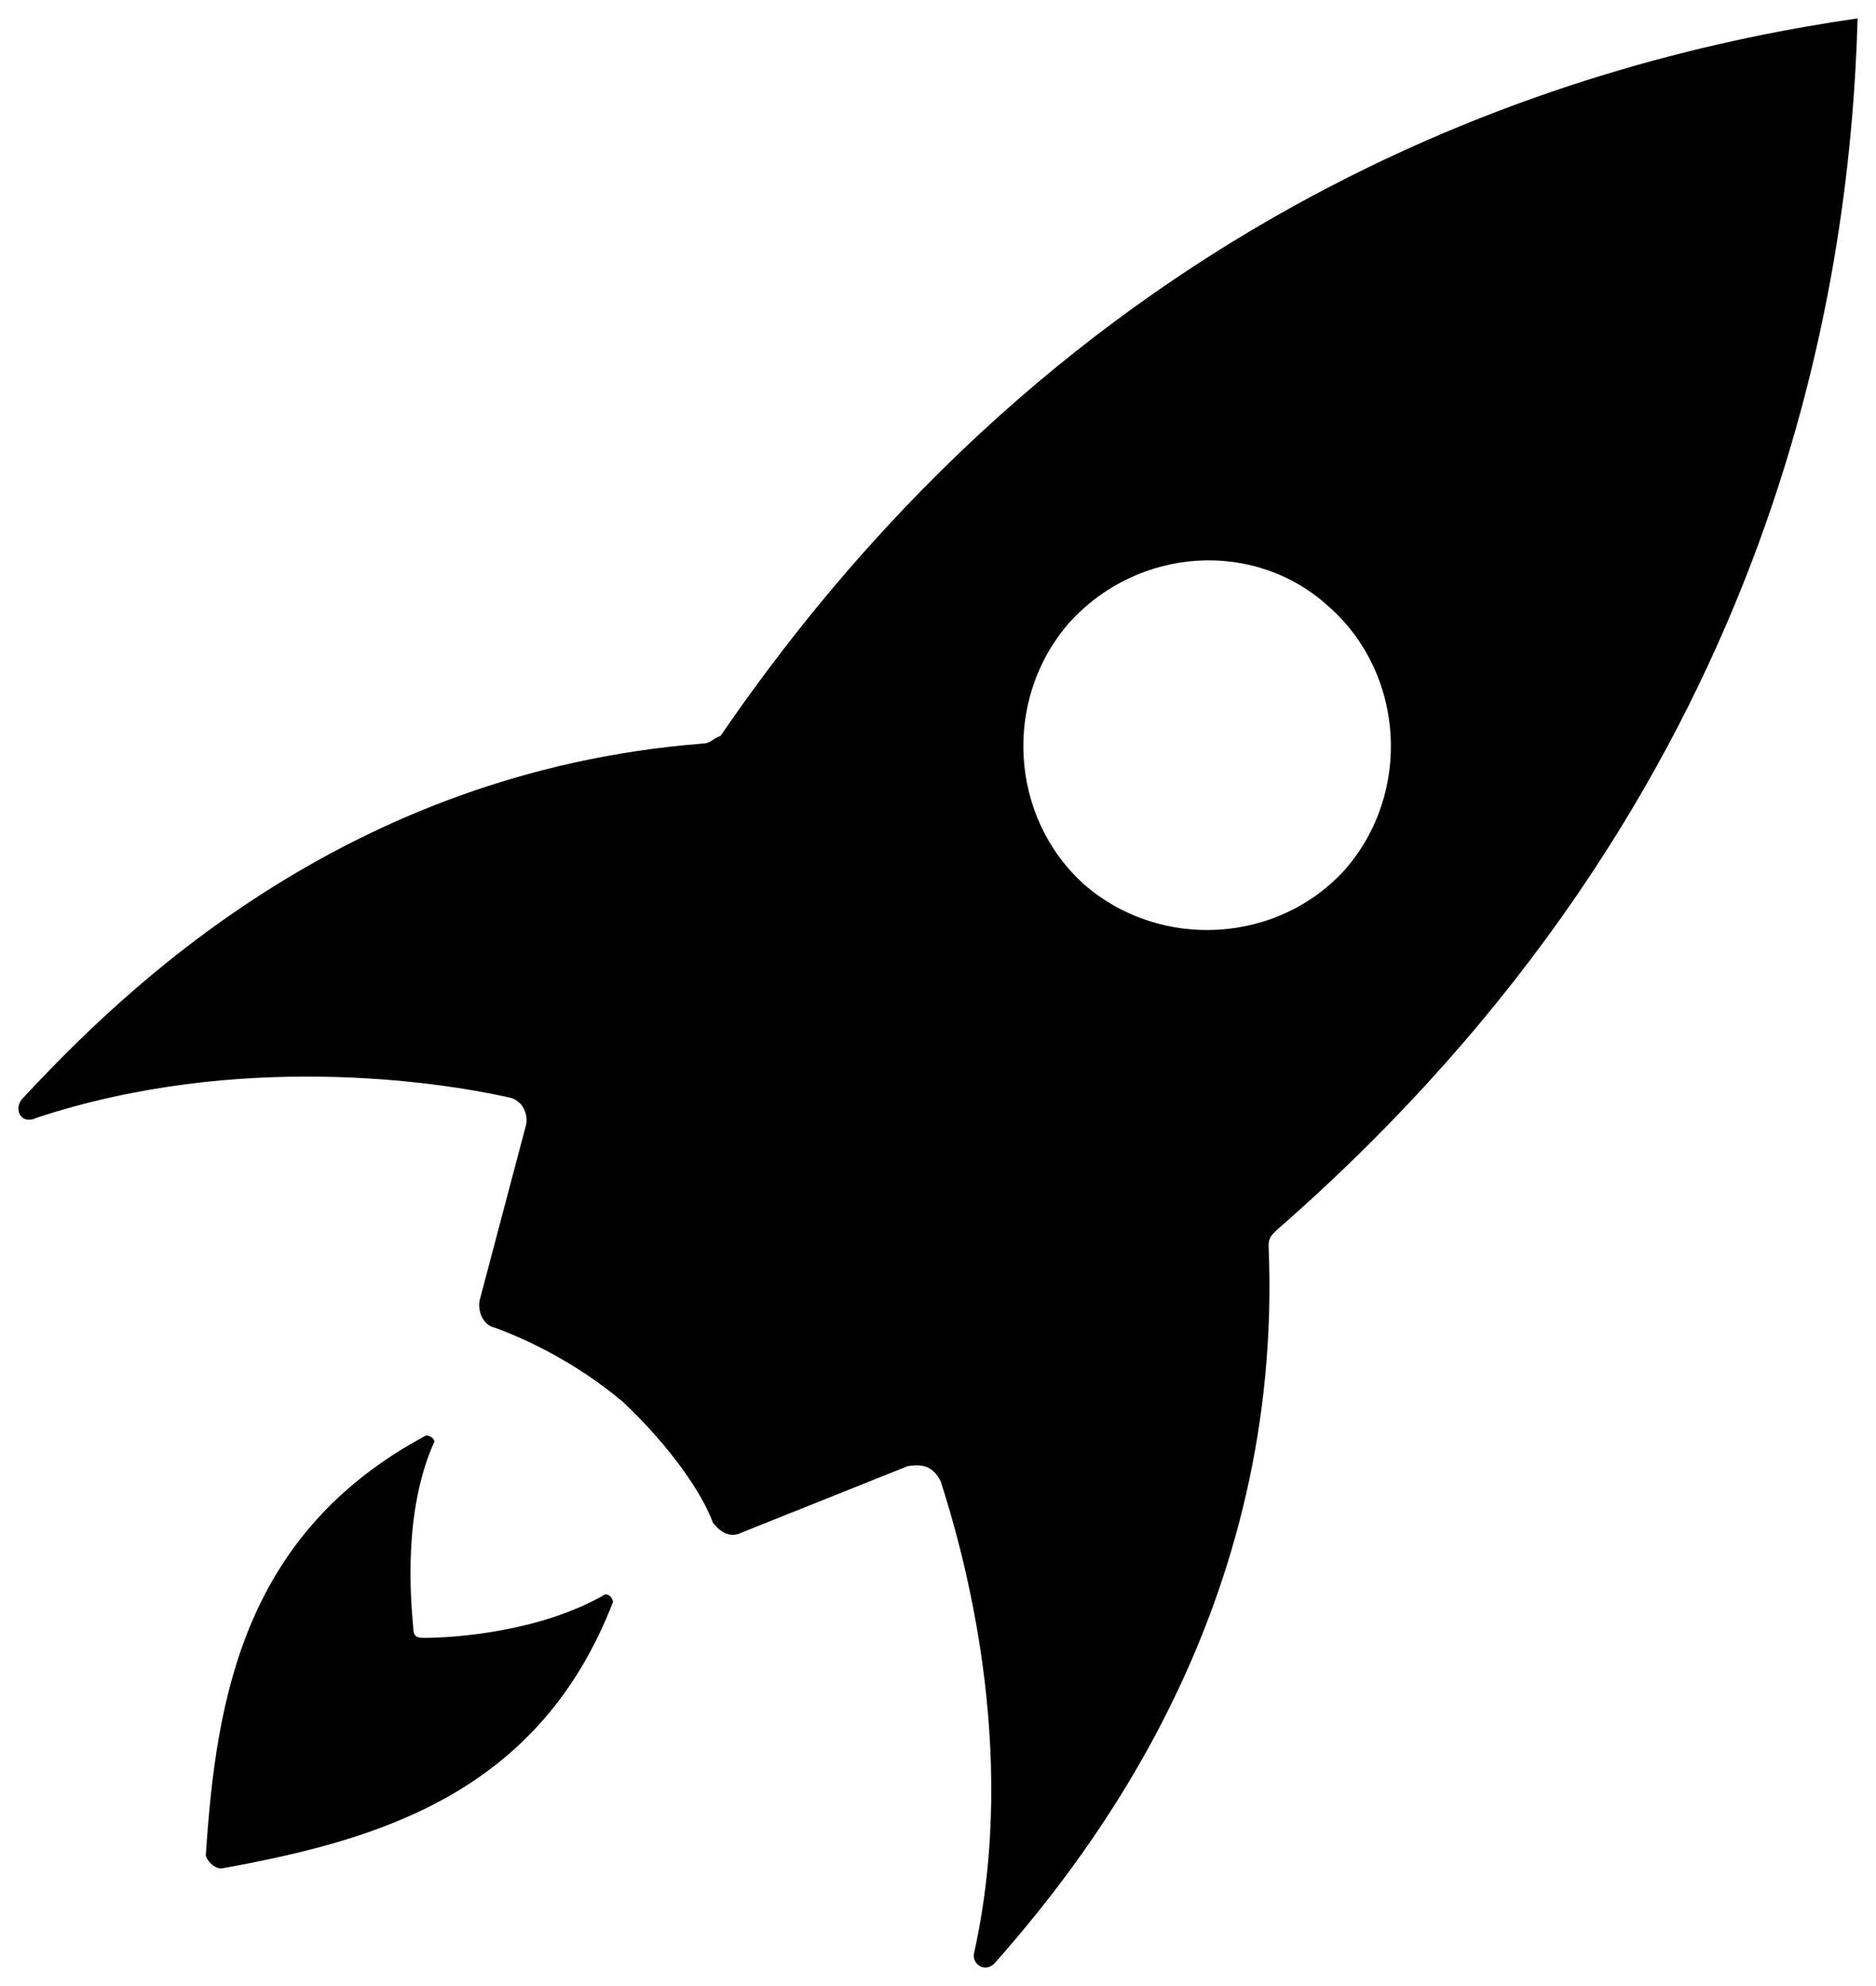
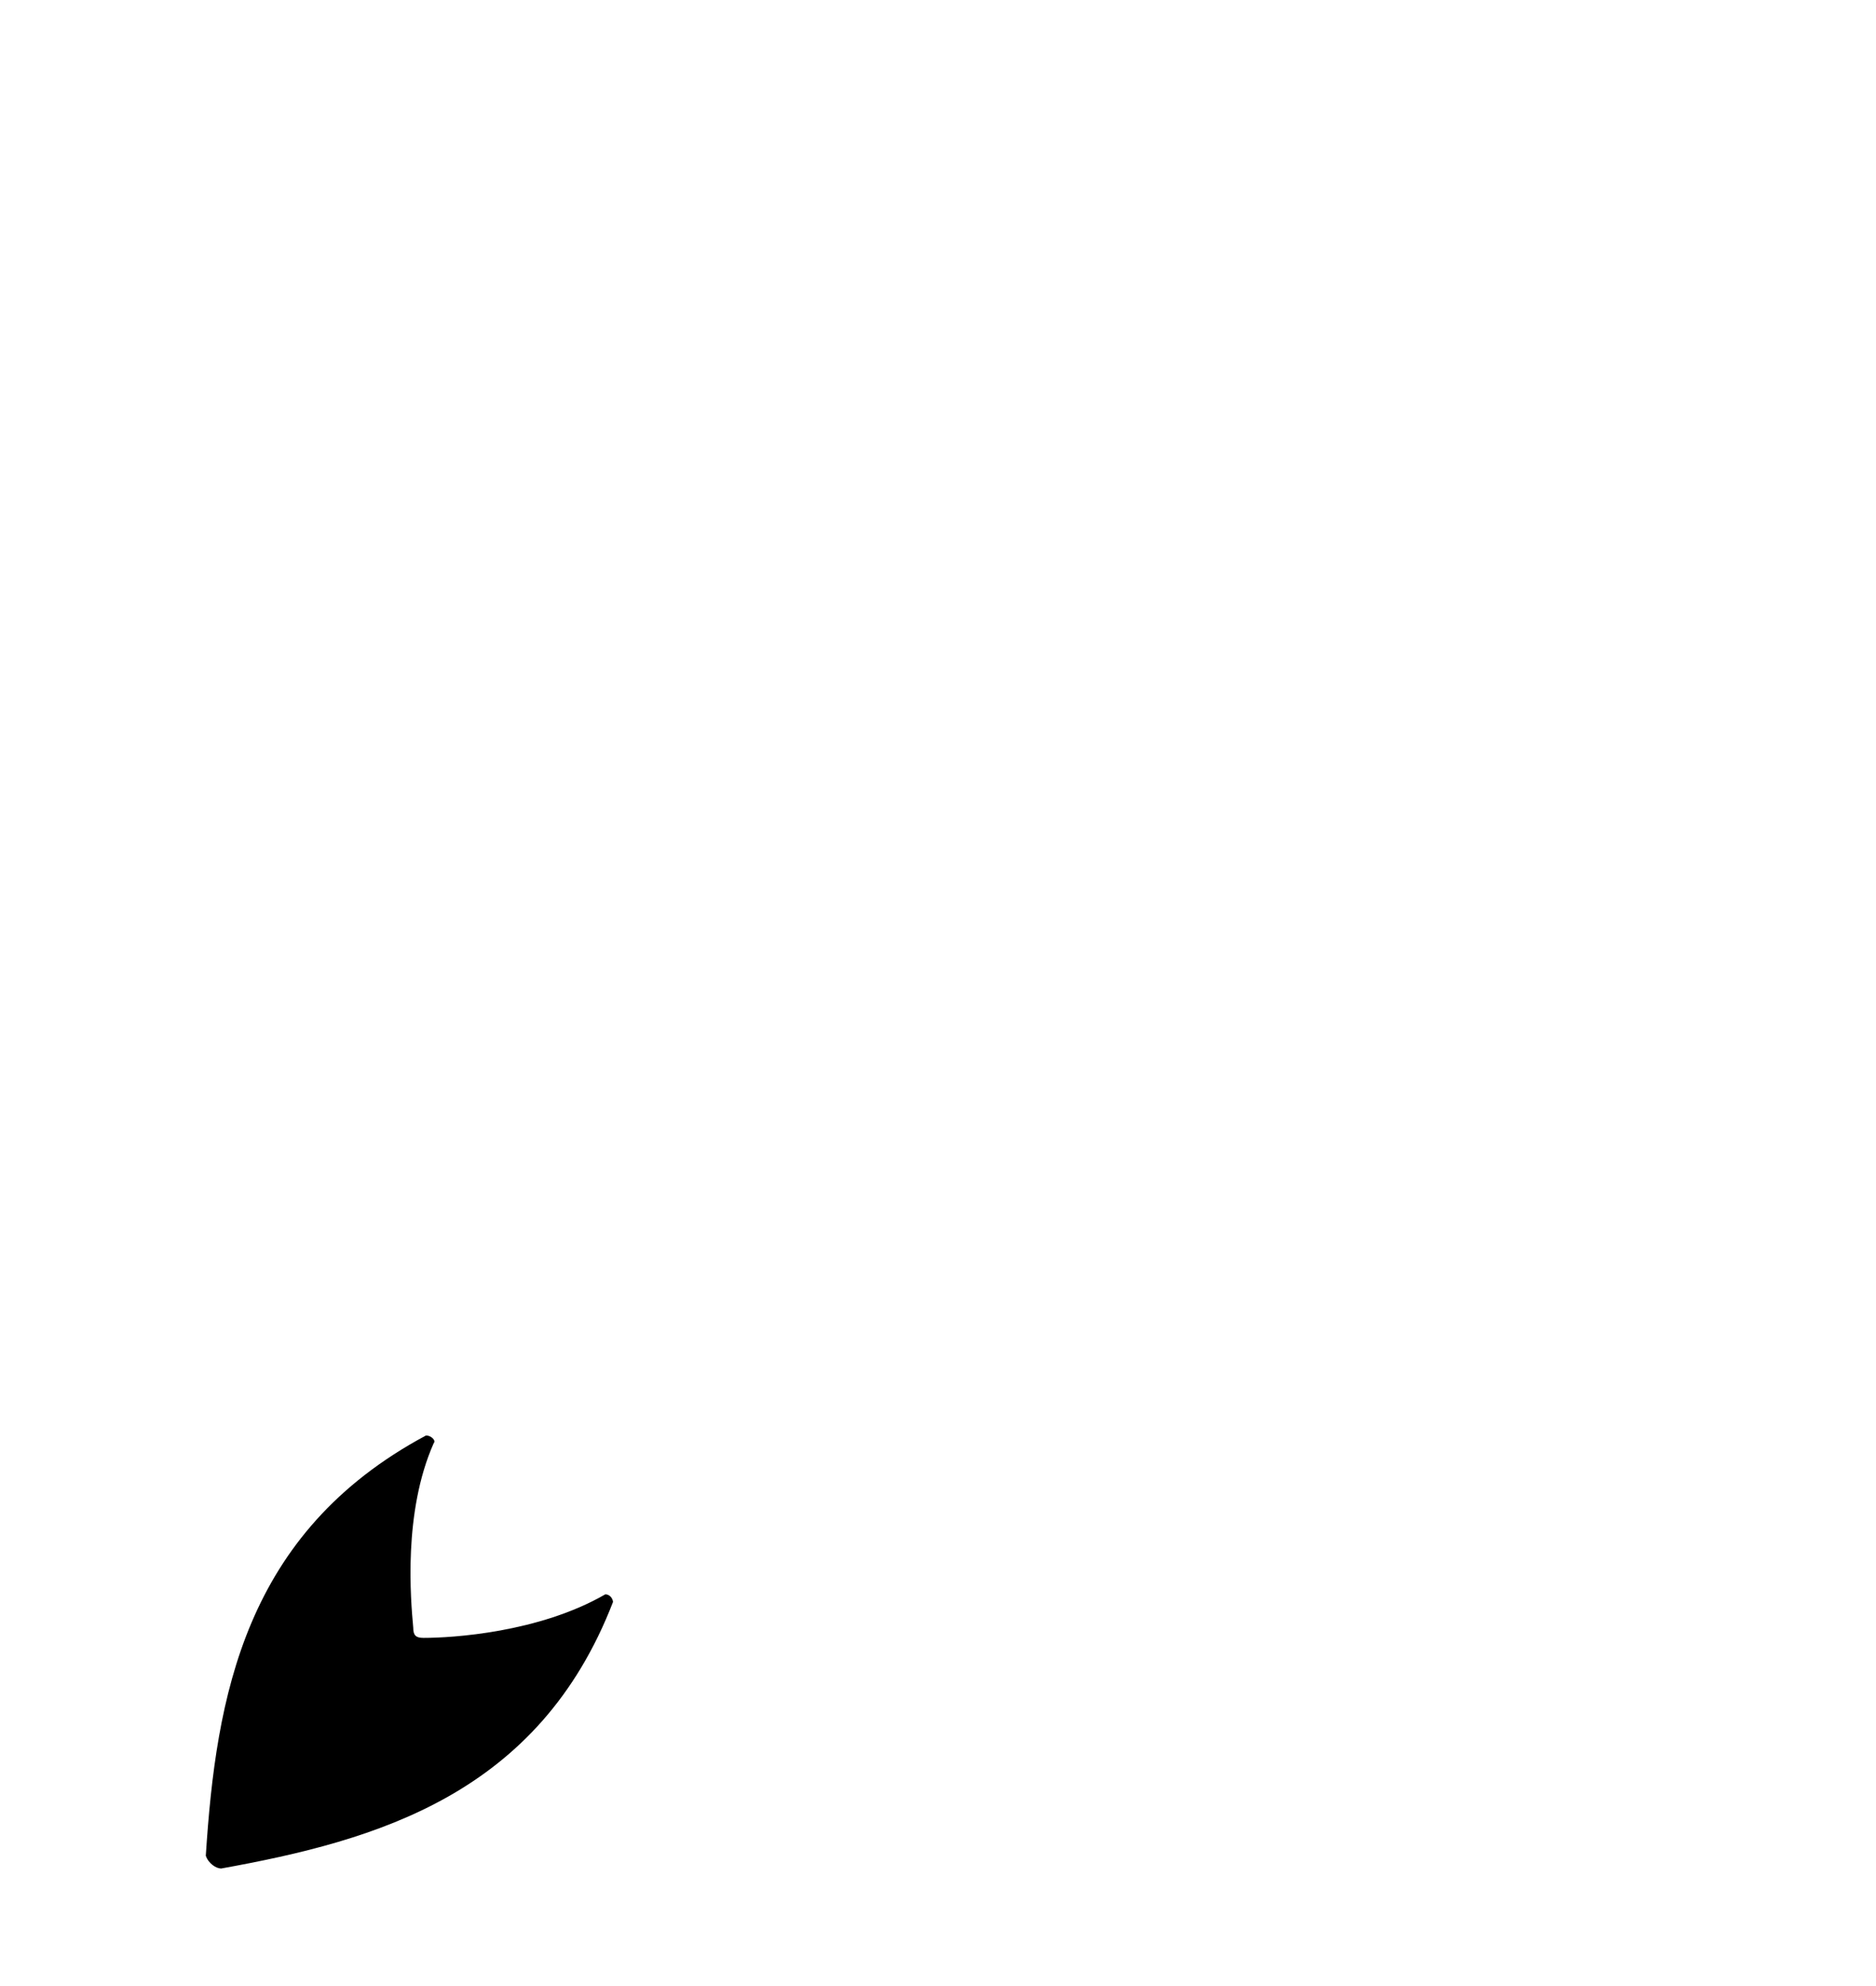
<svg xmlns="http://www.w3.org/2000/svg" version="1.0" x="0" y="0" width="2400" height="2539.185" viewBox="82.79 32.732 174.42 184.535" preserveAspectRatio="xMidYMid meet" color-interpolation-filters="sRGB">
  <g>
    <defs>
      <linearGradient id="92" x1="0%" y1="0%" x2="100%" y2="0%">
        <stop offset="0%" stop-color="#fa71cd" />
        <stop offset="100%" stop-color="#9b59b6" />
      </linearGradient>
      <linearGradient id="93" x1="0%" y1="0%" x2="100%" y2="0%">
        <stop offset="0%" stop-color="#f9d423" />
        <stop offset="100%" stop-color="#f83600" />
      </linearGradient>
      <linearGradient id="94" x1="0%" y1="0%" x2="100%" y2="0%">
        <stop offset="0%" stop-color="#0064d2" />
        <stop offset="100%" stop-color="#1cb0f6" />
      </linearGradient>
      <linearGradient id="95" x1="0%" y1="0%" x2="100%" y2="0%">
        <stop offset="0%" stop-color="#f00978" />
        <stop offset="100%" stop-color="#3f51b1" />
      </linearGradient>
      <linearGradient id="96" x1="0%" y1="0%" x2="100%" y2="0%">
        <stop offset="0%" stop-color="#7873f5" />
        <stop offset="100%" stop-color="#ec77ab" />
      </linearGradient>
      <linearGradient id="97" x1="0%" y1="0%" x2="100%" y2="0%">
        <stop offset="0%" stop-color="#f9d423" />
        <stop offset="100%" stop-color="#e14fad" />
      </linearGradient>
      <linearGradient id="98" x1="0%" y1="0%" x2="100%" y2="0%">
        <stop offset="0%" stop-color="#009efd" />
        <stop offset="100%" stop-color="#2af598" />
      </linearGradient>
      <linearGradient id="99" x1="0%" y1="0%" x2="100%" y2="0%">
        <stop offset="0%" stop-color="#ffcc00" />
        <stop offset="100%" stop-color="#00b140" />
      </linearGradient>
      <linearGradient id="100" x1="0%" y1="0%" x2="100%" y2="0%">
        <stop offset="0%" stop-color="#d51007" />
        <stop offset="100%" stop-color="#ff8177" />
      </linearGradient>
      <linearGradient id="102" x1="0%" y1="0%" x2="100%" y2="0%">
        <stop offset="0%" stop-color="#a2b6df" />
        <stop offset="100%" stop-color="#0c3483" />
      </linearGradient>
      <linearGradient id="103" x1="0%" y1="0%" x2="100%" y2="0%">
        <stop offset="0%" stop-color="#7ac5d8" />
        <stop offset="100%" stop-color="#eea2a2" />
      </linearGradient>
      <linearGradient id="104" x1="0%" y1="0%" x2="100%" y2="0%">
        <stop offset="0%" stop-color="#00ecbc" />
        <stop offset="100%" stop-color="#007adf" />
      </linearGradient>
      <linearGradient id="105" x1="0%" y1="0%" x2="100%" y2="0%">
        <stop offset="0%" stop-color="#b88746" />
        <stop offset="100%" stop-color="#fdf5a6" />
      </linearGradient>
    </defs>
    <g class="imagesvg isNoFont" transform="translate(84.5,34.442)">
      <g>
        <rect fill="#FFF5E1" fill-opacity="0" stroke-width="2" x="0" y="0" width="171" height="181.115" class="image-rect" />
        <svg filter="url(#colors1406233211)" x="0" y="0" width="171" height="181.115" filtersec="colorsf6581282997" class="image-svg-svg primary" style="overflow: visible;">
          <svg version="1.1" x="0px" y="0px" viewBox="9.982 13 71.818 76.066" enable-background="new 0 0 100 100" xml:space="preserve">
            <path d="M17.9,85.2c6.1-1.1,12.4-2.9,15.3-10.4c0-0.1-0.1-0.3-0.3-0.3c-2.6,1.5-6,1.7-7.1,1.7c-0.3,0-0.4-0.1-0.4-0.4  c-0.1-1.1-0.4-4.5,0.8-7.2c0.1-0.1-0.1-0.3-0.3-0.3c-7.1,3.8-8.2,10.2-8.6,16.4C17.4,85,17.7,85.2,17.9,85.2z" />
-             <path d="M36.7,41.3C22.7,42.4,14,51,10.1,55.2c-0.3,0.4,0,1,0.6,0.7c7.9-2.6,15.7-1.4,18.4-0.8c0.6,0.1,0.8,0.7,0.7,1.1L28,63  c-0.1,0.4,0.1,1,0.6,1.1c1.1,0.4,3.1,1.3,5,2.9c1.9,1.8,3.1,3.6,3.5,4.7c0.3,0.4,0.7,0.6,1.1,0.4l6.5-2.6c0.6-0.1,1,0,1.3,0.6  c0.8,2.5,3.1,10.3,1.3,18.4c-0.1,0.4,0.4,0.8,0.8,0.4c3.8-4.3,11.3-13.9,10.7-28c0-0.3,0.1-0.4,0.3-0.6c19.5-17,22.4-36.7,22.7-47.3  c-10.4,1.5-29.8,6.7-44.4,28C37.1,41.1,37,41.3,36.7,41.3z M61.2,36c2.9,2.6,3.2,7.2,0.6,10.2c-2.6,2.9-7.2,3.2-10.2,0.6  c-2.9-2.6-3.2-7.2-0.6-10.2C53.7,33.6,58.3,33.3,61.2,36z" />
          </svg>
        </svg>
        <defs>
          <filter id="colors1406233211">
            <feColorMatrix type="matrix" values="0 0 0 0 0.922  0 0 0 0 0.445  0 0 0 0 0.062  0 0 0 1 0" class="icon-feColorMatrix " />
          </filter>
          <filter id="colorsf6581282997">
            <feColorMatrix type="matrix" values="0 0 0 0 0.996  0 0 0 0 0.996  0 0 0 0 0.996  0 0 0 1 0" class="icon-fecolormatrix" />
          </filter>
          <filter id="colorsb9184731705">
            <feColorMatrix type="matrix" values="0 0 0 0 0  0 0 0 0 0  0 0 0 0 0  0 0 0 1 0" class="icon-fecolormatrix" />
          </filter>
        </defs>
      </g>
    </g>
    <defs v-gra="od" />
  </g>
</svg>